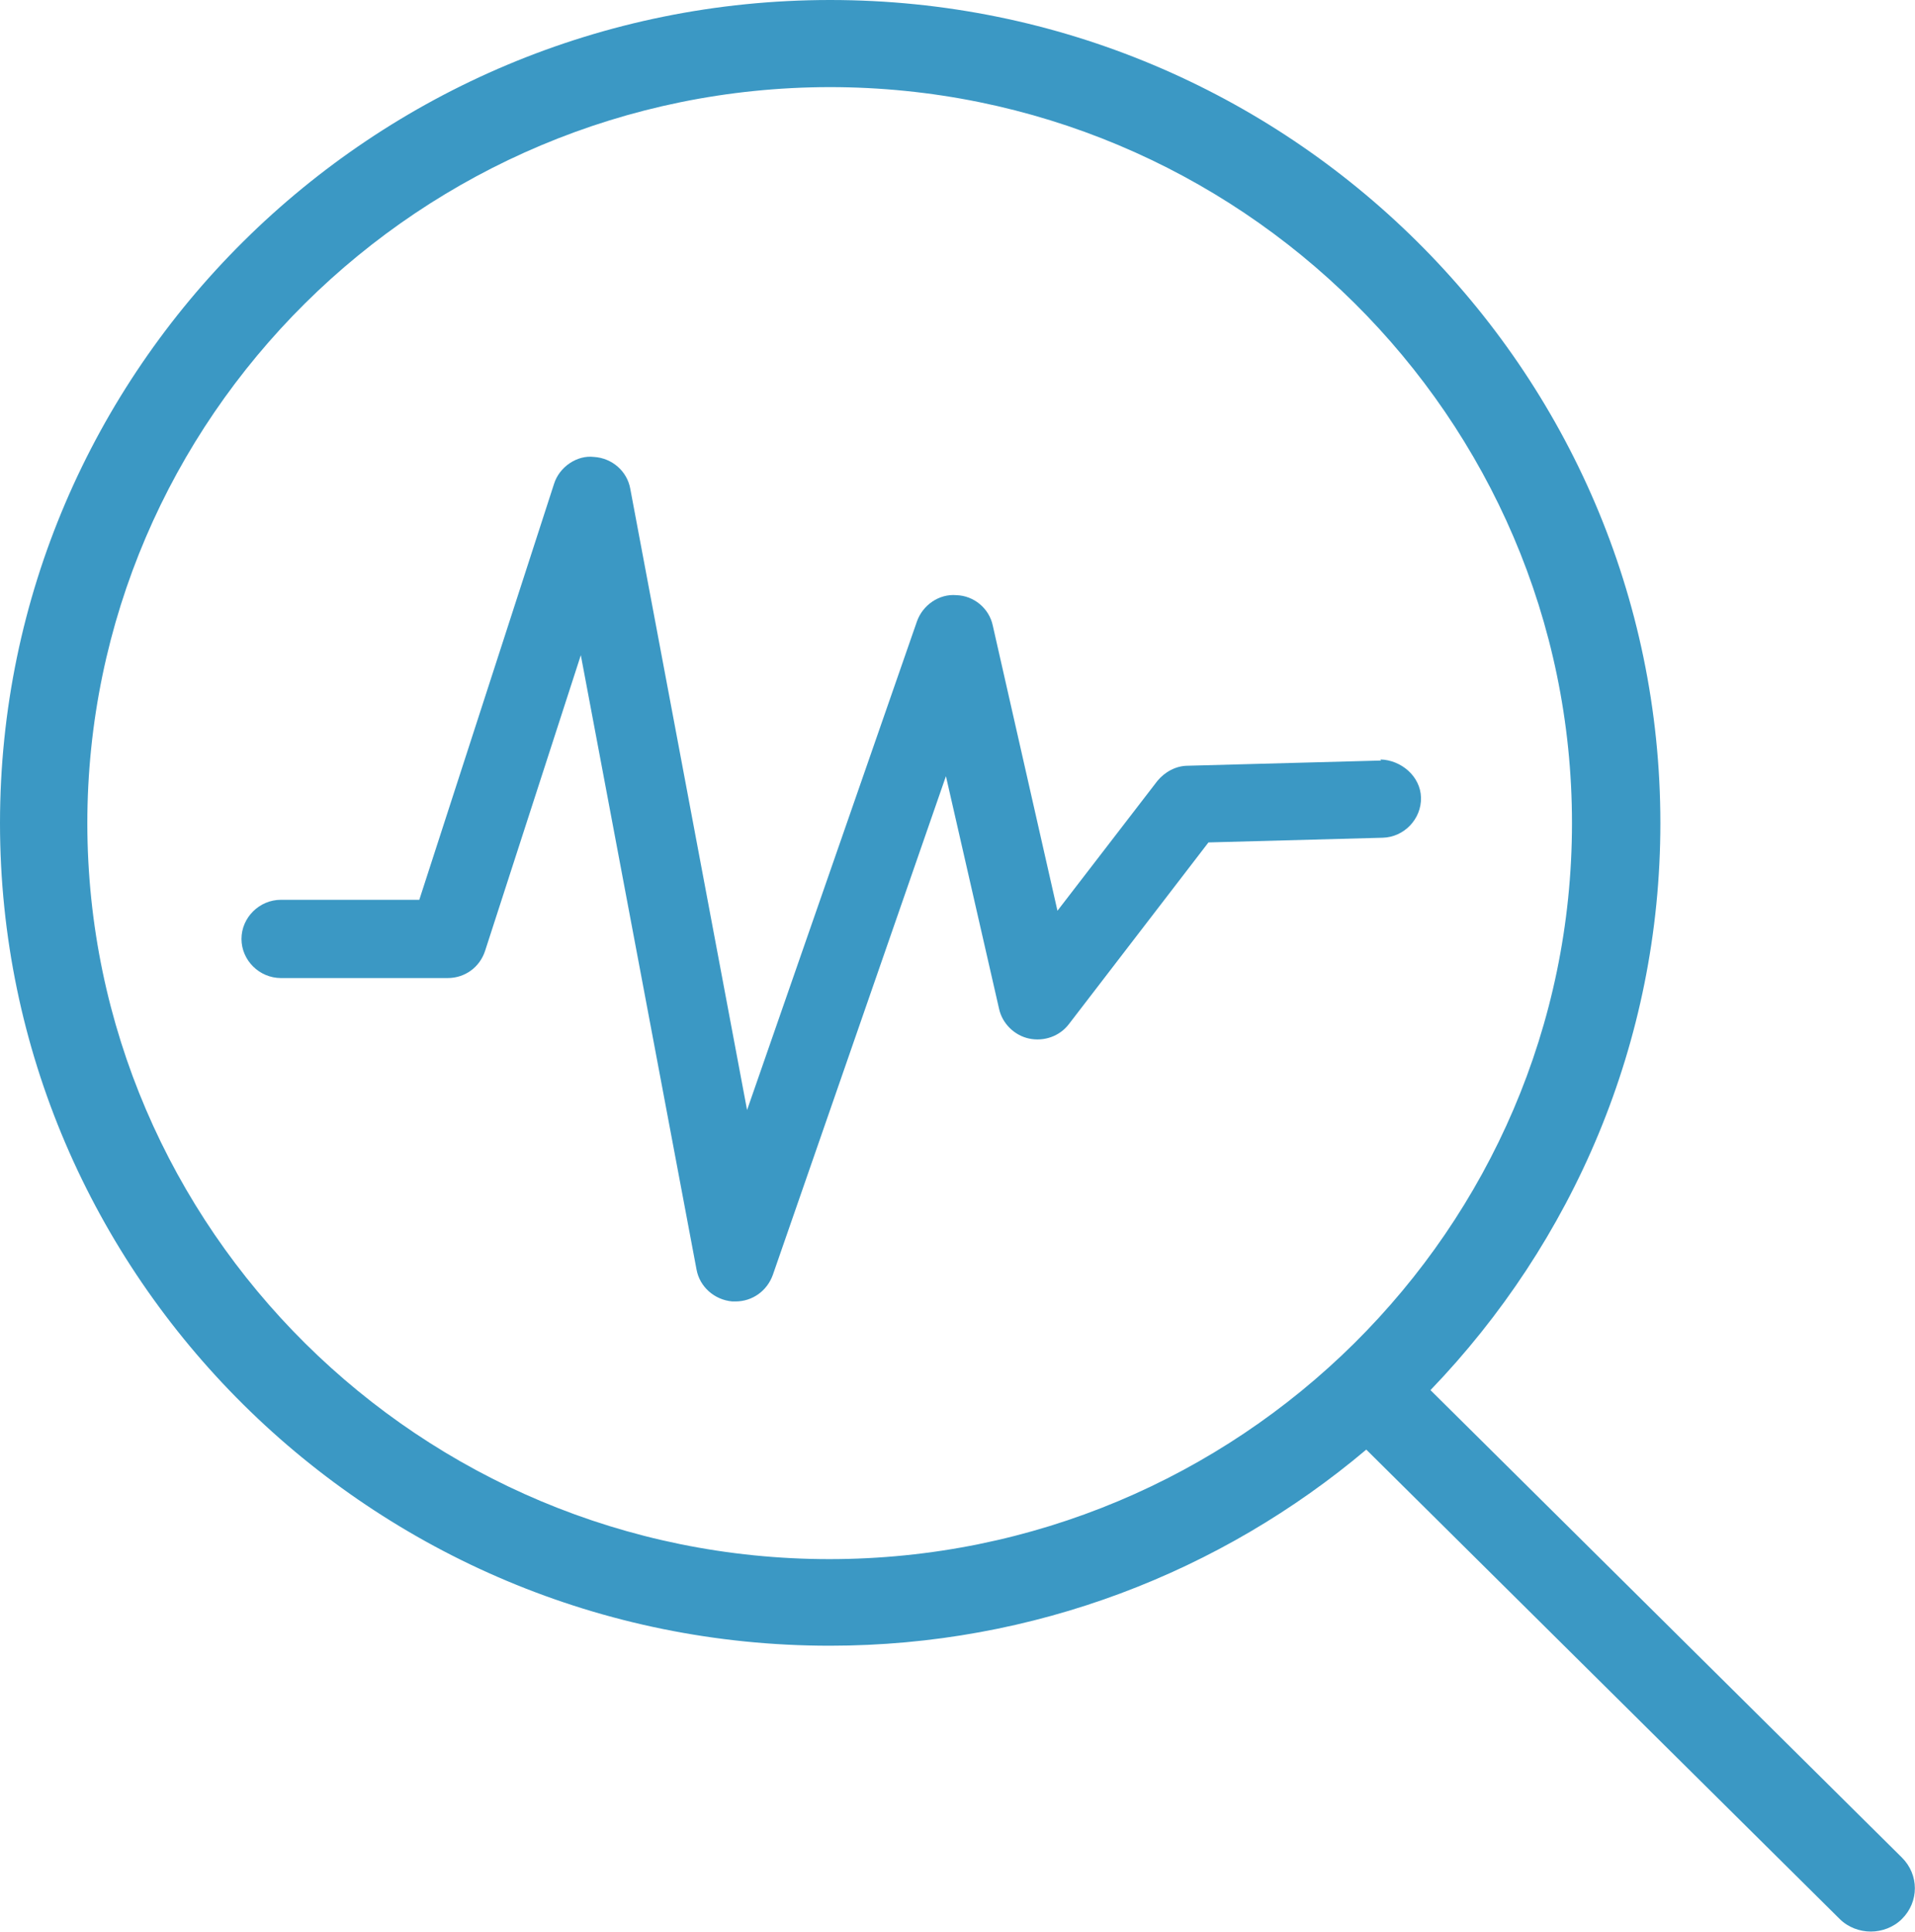
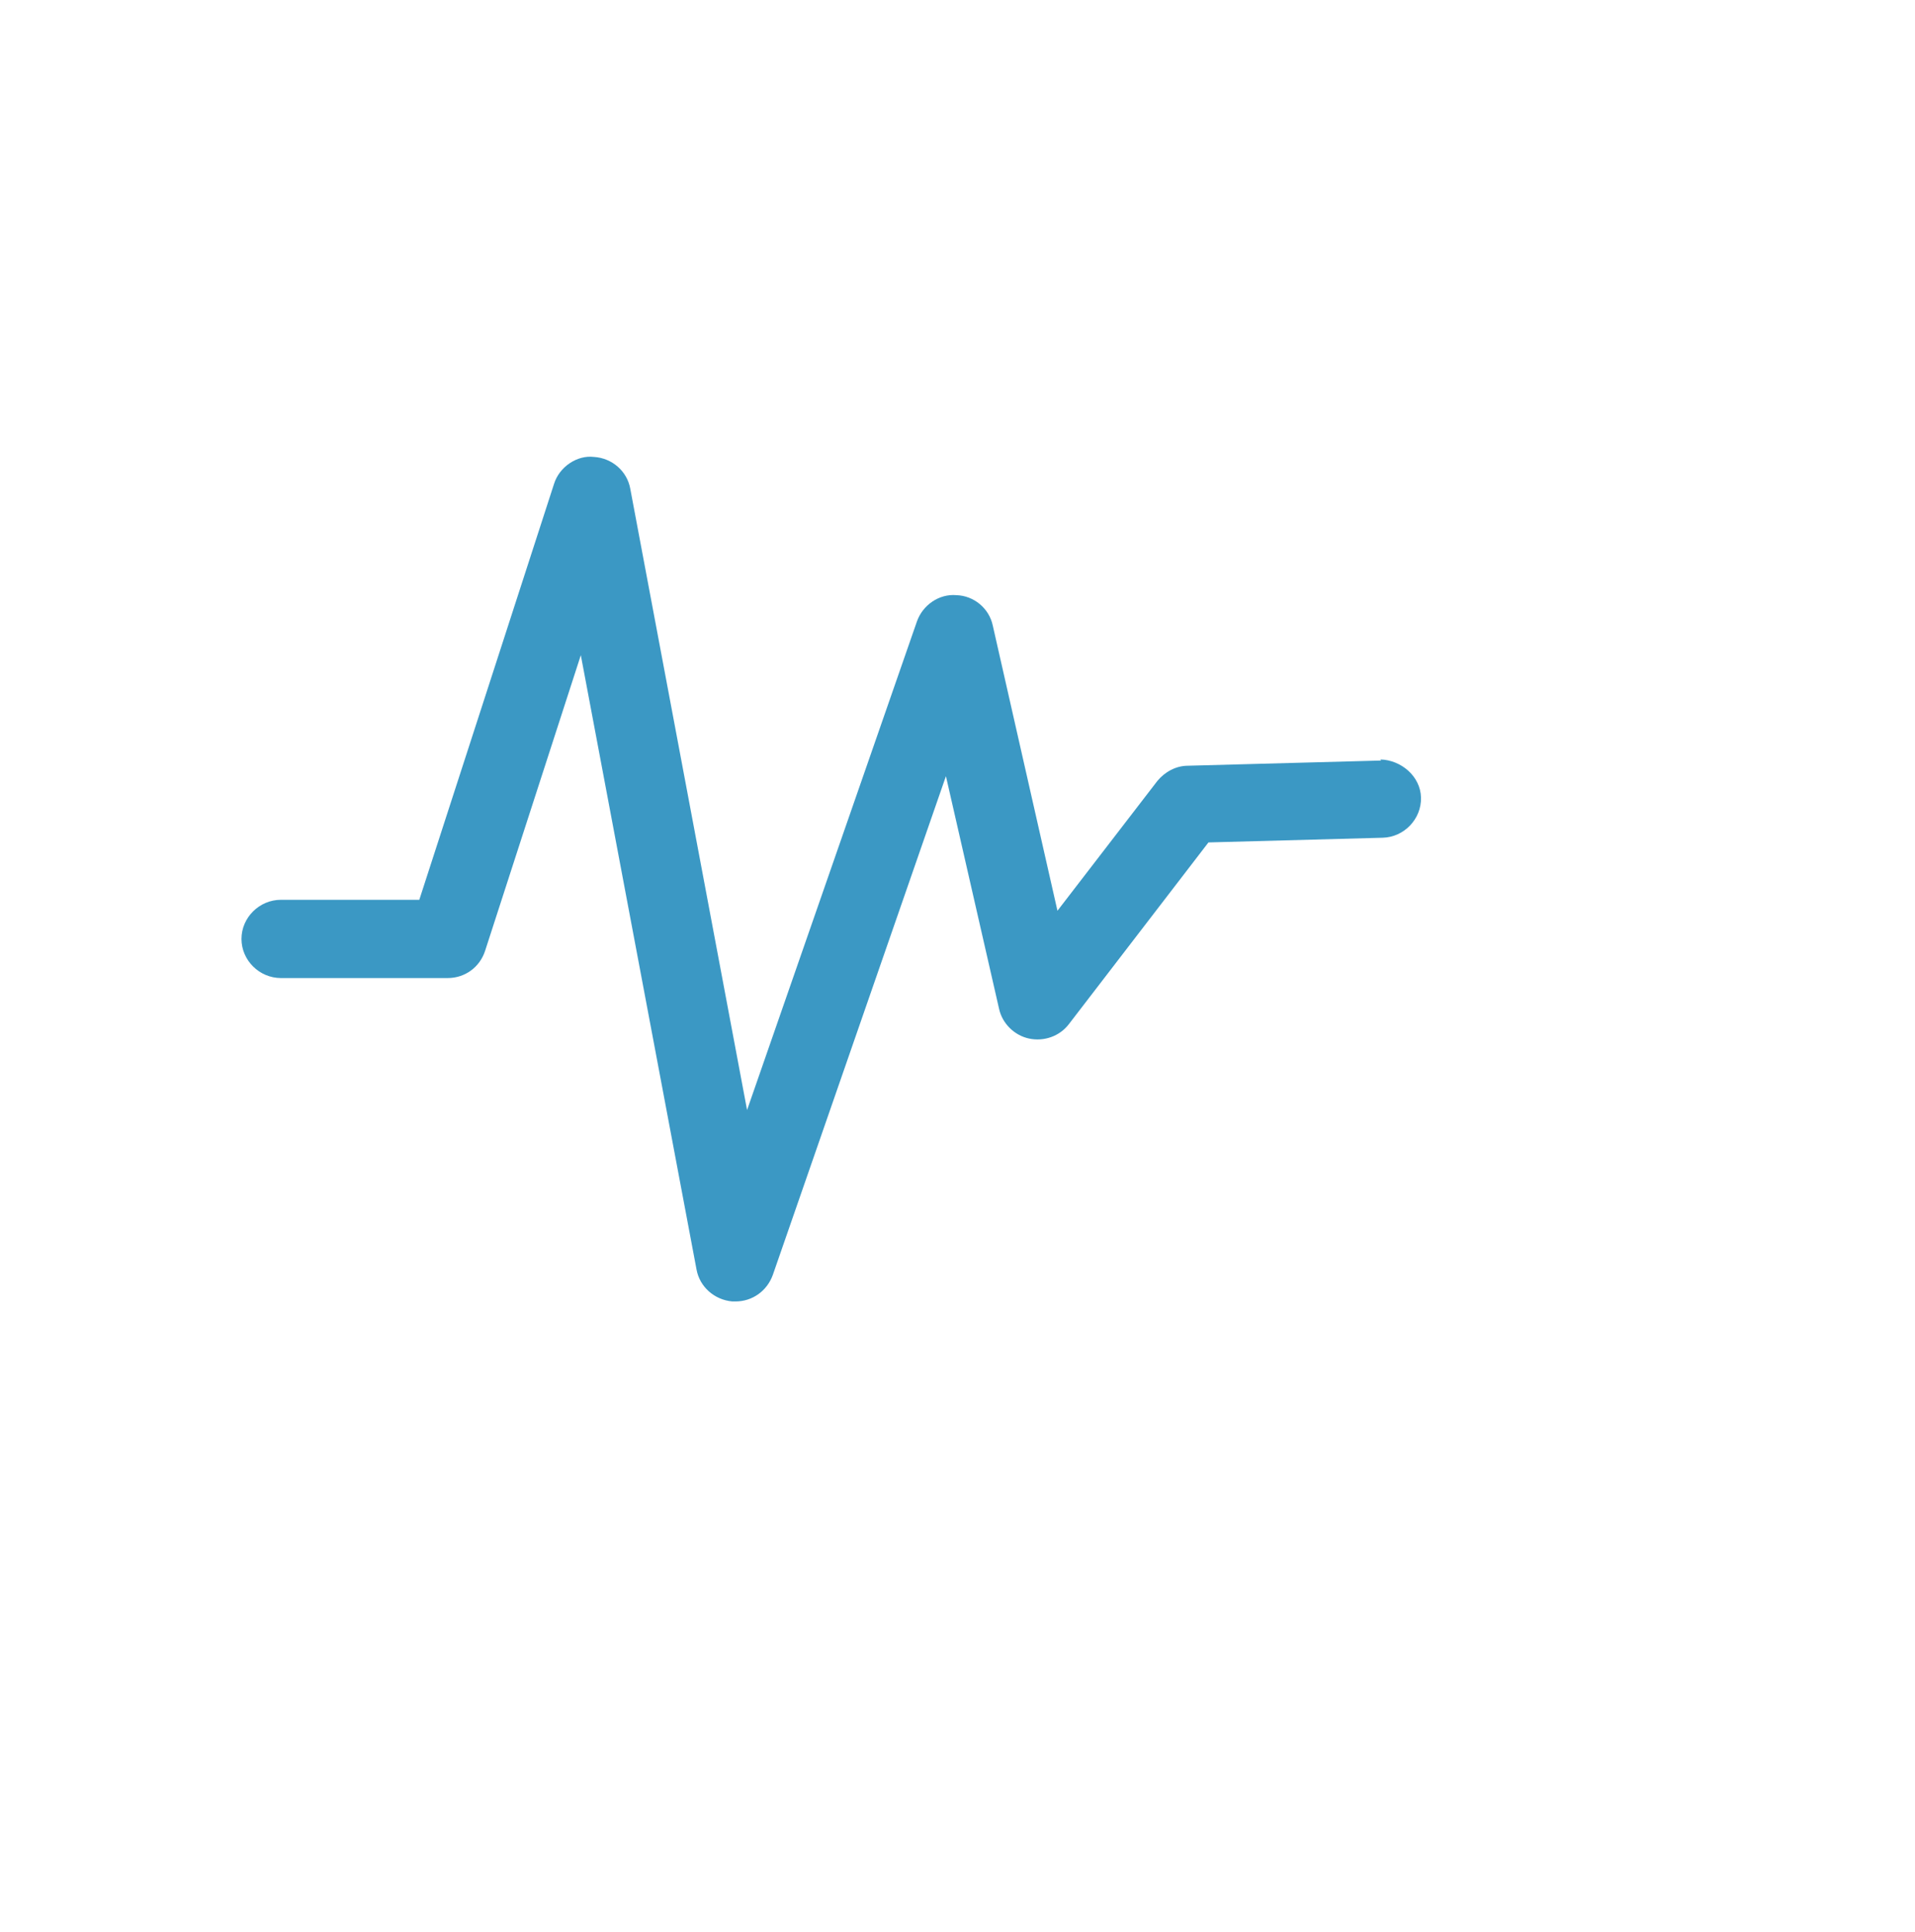
<svg xmlns="http://www.w3.org/2000/svg" width="113" height="114" viewBox="0 0 113 114" fill="none">
  <g id="Icon - Watchdog" clip-path="url(#clip0_1108_1512)">
    <path id="Vector" d="M81.49 44.874L70.097 45.181C69.383 45.181 68.731 45.551 68.297 46.074L62.398 53.738L58.58 36.902C58.363 35.887 57.462 35.148 56.438 35.117C55.413 35.025 54.451 35.702 54.11 36.656L44.083 65.495L37.191 28.838C37.005 27.792 36.104 27.023 35.049 26.961C34.055 26.838 33 27.546 32.689 28.561L24.742 53.091H16.578C15.305 53.091 14.249 54.138 14.249 55.4C14.249 56.661 15.305 57.708 16.578 57.708H26.419C27.443 57.708 28.312 57.062 28.623 56.107L34.273 38.657L41.102 74.912C41.288 75.928 42.158 76.698 43.213 76.79C43.275 76.79 43.337 76.79 43.4 76.79C44.393 76.79 45.262 76.174 45.604 75.22L55.817 45.797L58.953 59.524C59.139 60.386 59.853 61.093 60.722 61.278C61.591 61.463 62.523 61.155 63.081 60.416L71.308 49.706L81.584 49.429C82.856 49.398 83.881 48.321 83.85 47.059C83.819 45.797 82.67 44.843 81.459 44.812L81.49 44.874Z" fill="#3B98C4" />
-     <path id="Vector_2" d="M112.255 109.63L84.409 82.022C92.79 73.312 97.975 61.524 97.975 48.567C97.975 21.791 75.996 0 48.987 0C21.979 0 0 21.791 0 48.567C0 75.343 21.979 97.103 48.956 97.103C61.032 97.103 72.084 92.733 80.621 85.531L108.561 113.231C109.057 113.723 109.74 113.969 110.392 113.969C111.044 113.969 111.727 113.723 112.224 113.231C113.248 112.215 113.248 110.614 112.224 109.599L112.255 109.63ZM48.956 91.994C24.804 91.994 5.184 72.512 5.153 48.598C5.153 24.653 24.804 5.171 48.956 5.14C73.109 5.14 92.759 24.622 92.759 48.567C92.759 72.512 73.109 91.994 48.925 91.994H48.956Z" fill="#3B98C4" />
  </g>
  <defs>
    <clipPath id="clip0_1108_1512">
      <rect width="113" height="114" fill="white" />
    </clipPath>
  </defs>
</svg>